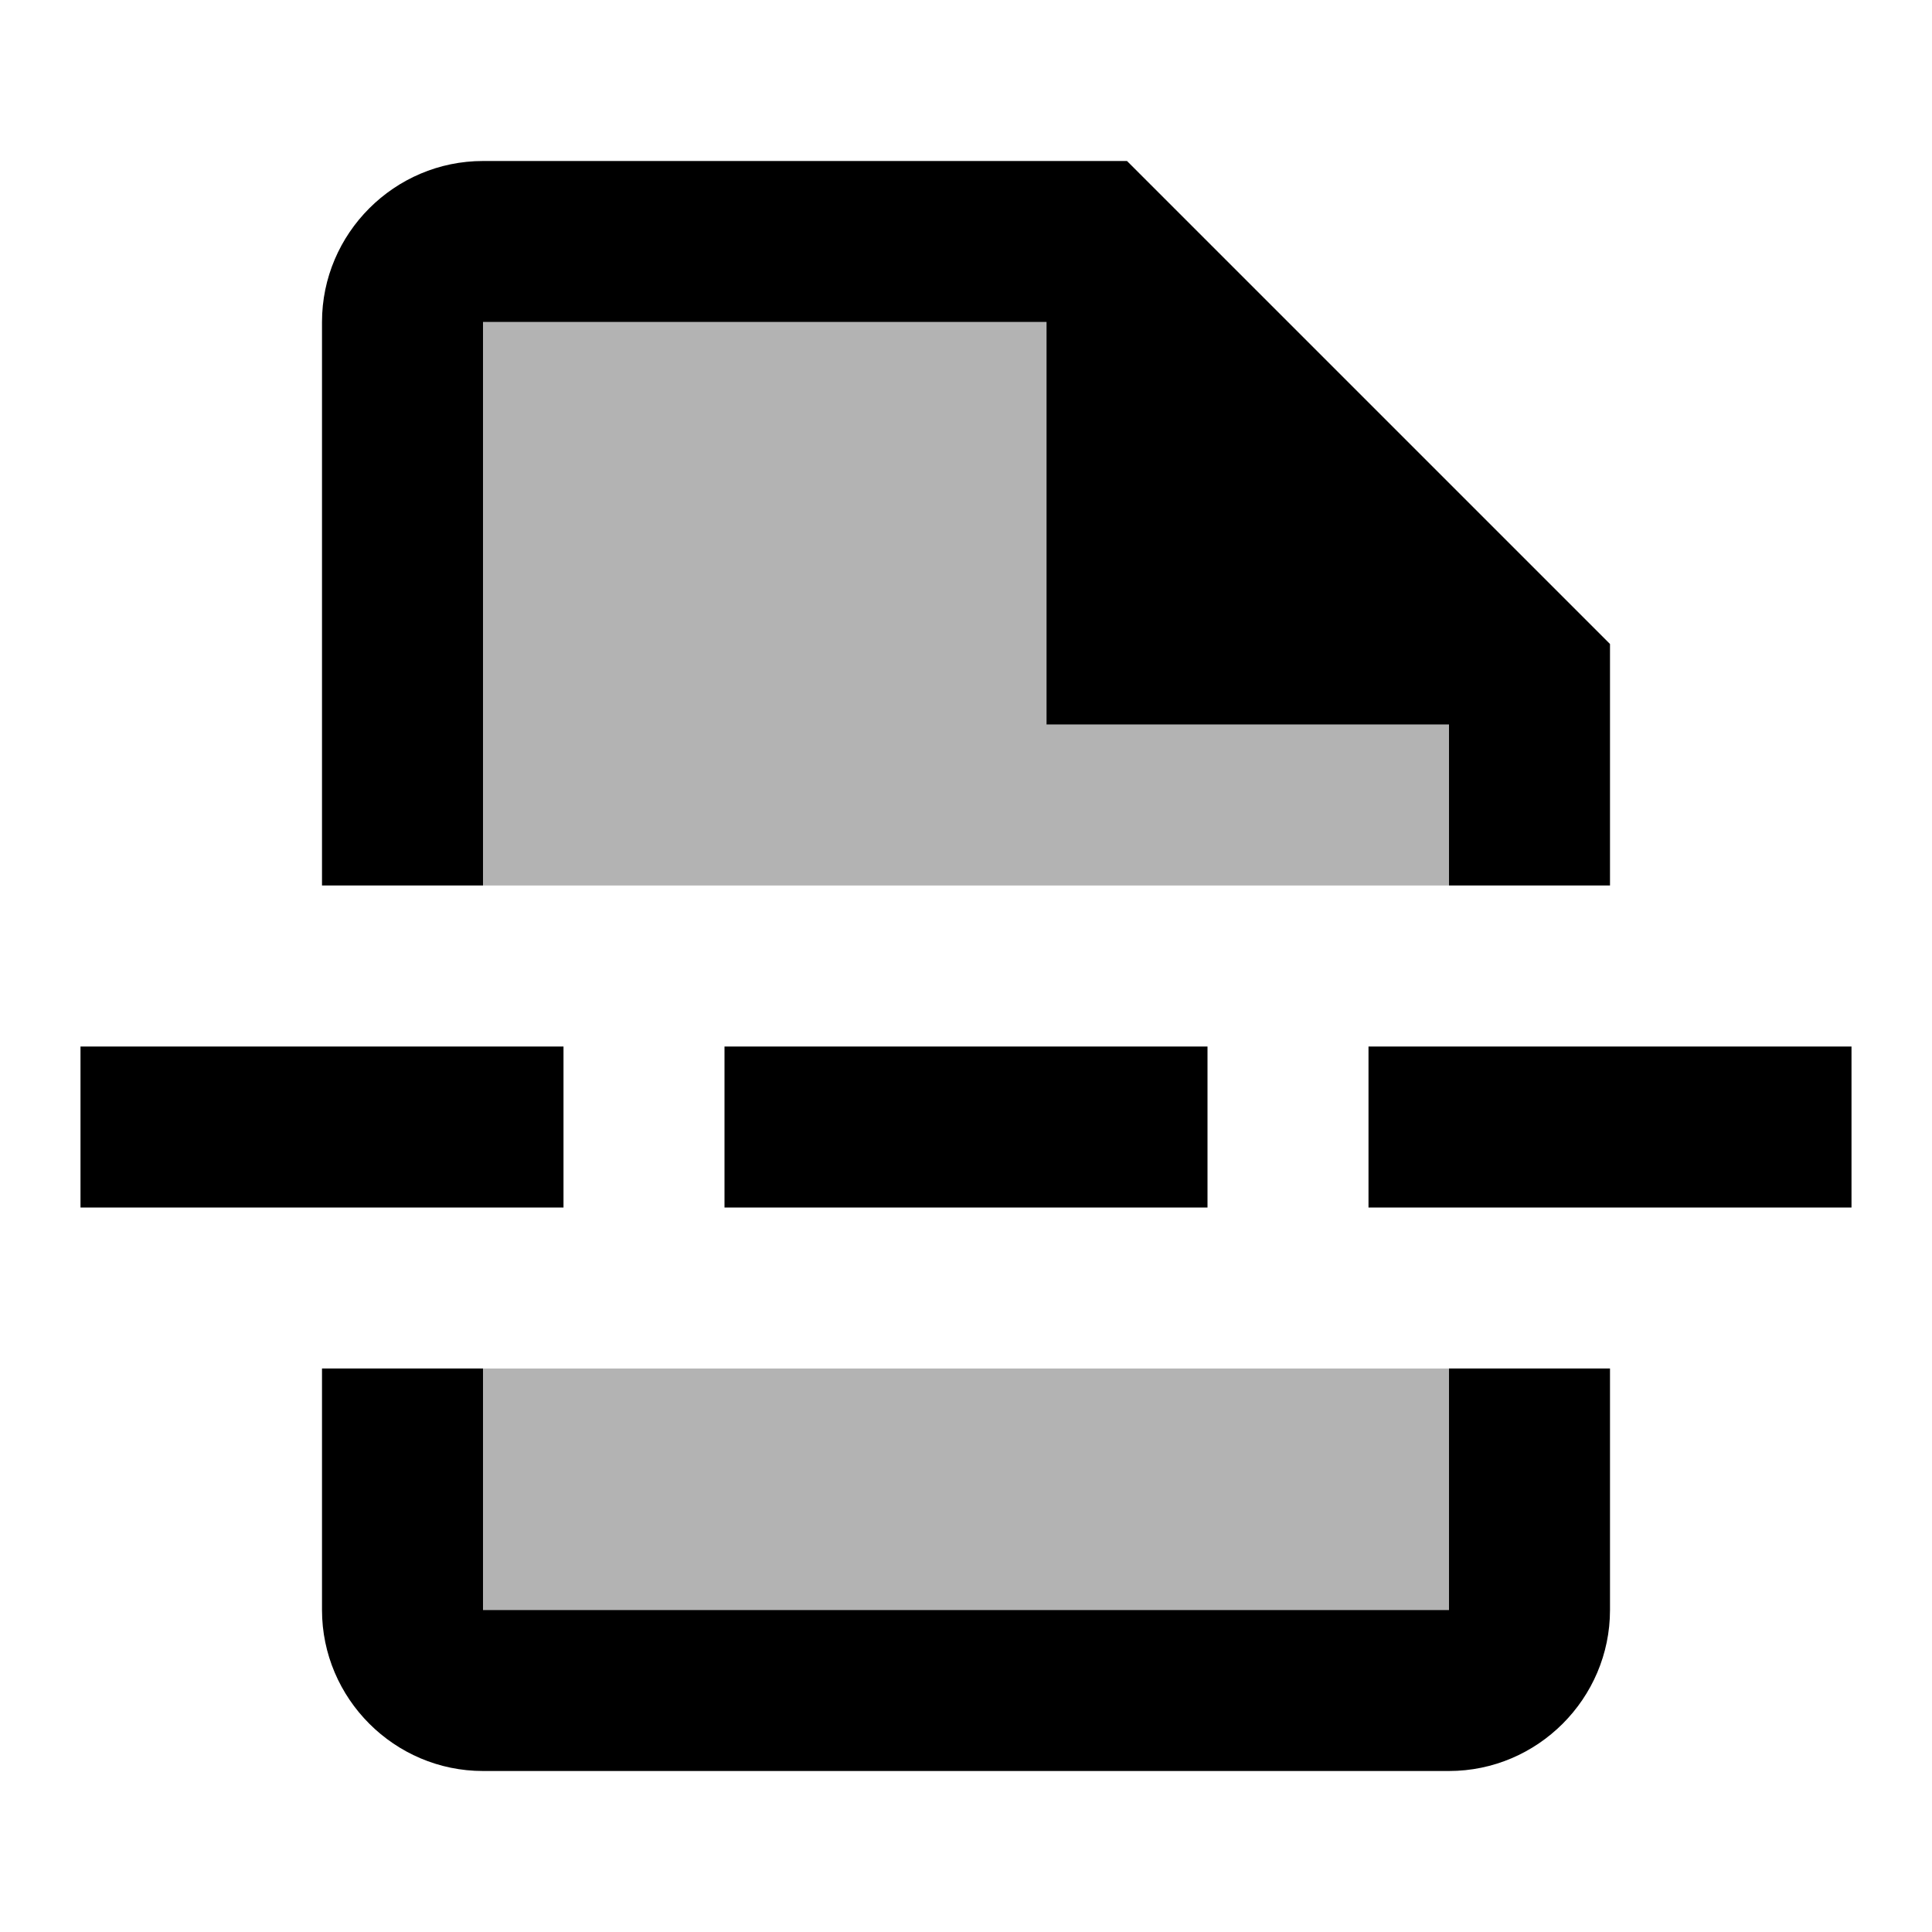
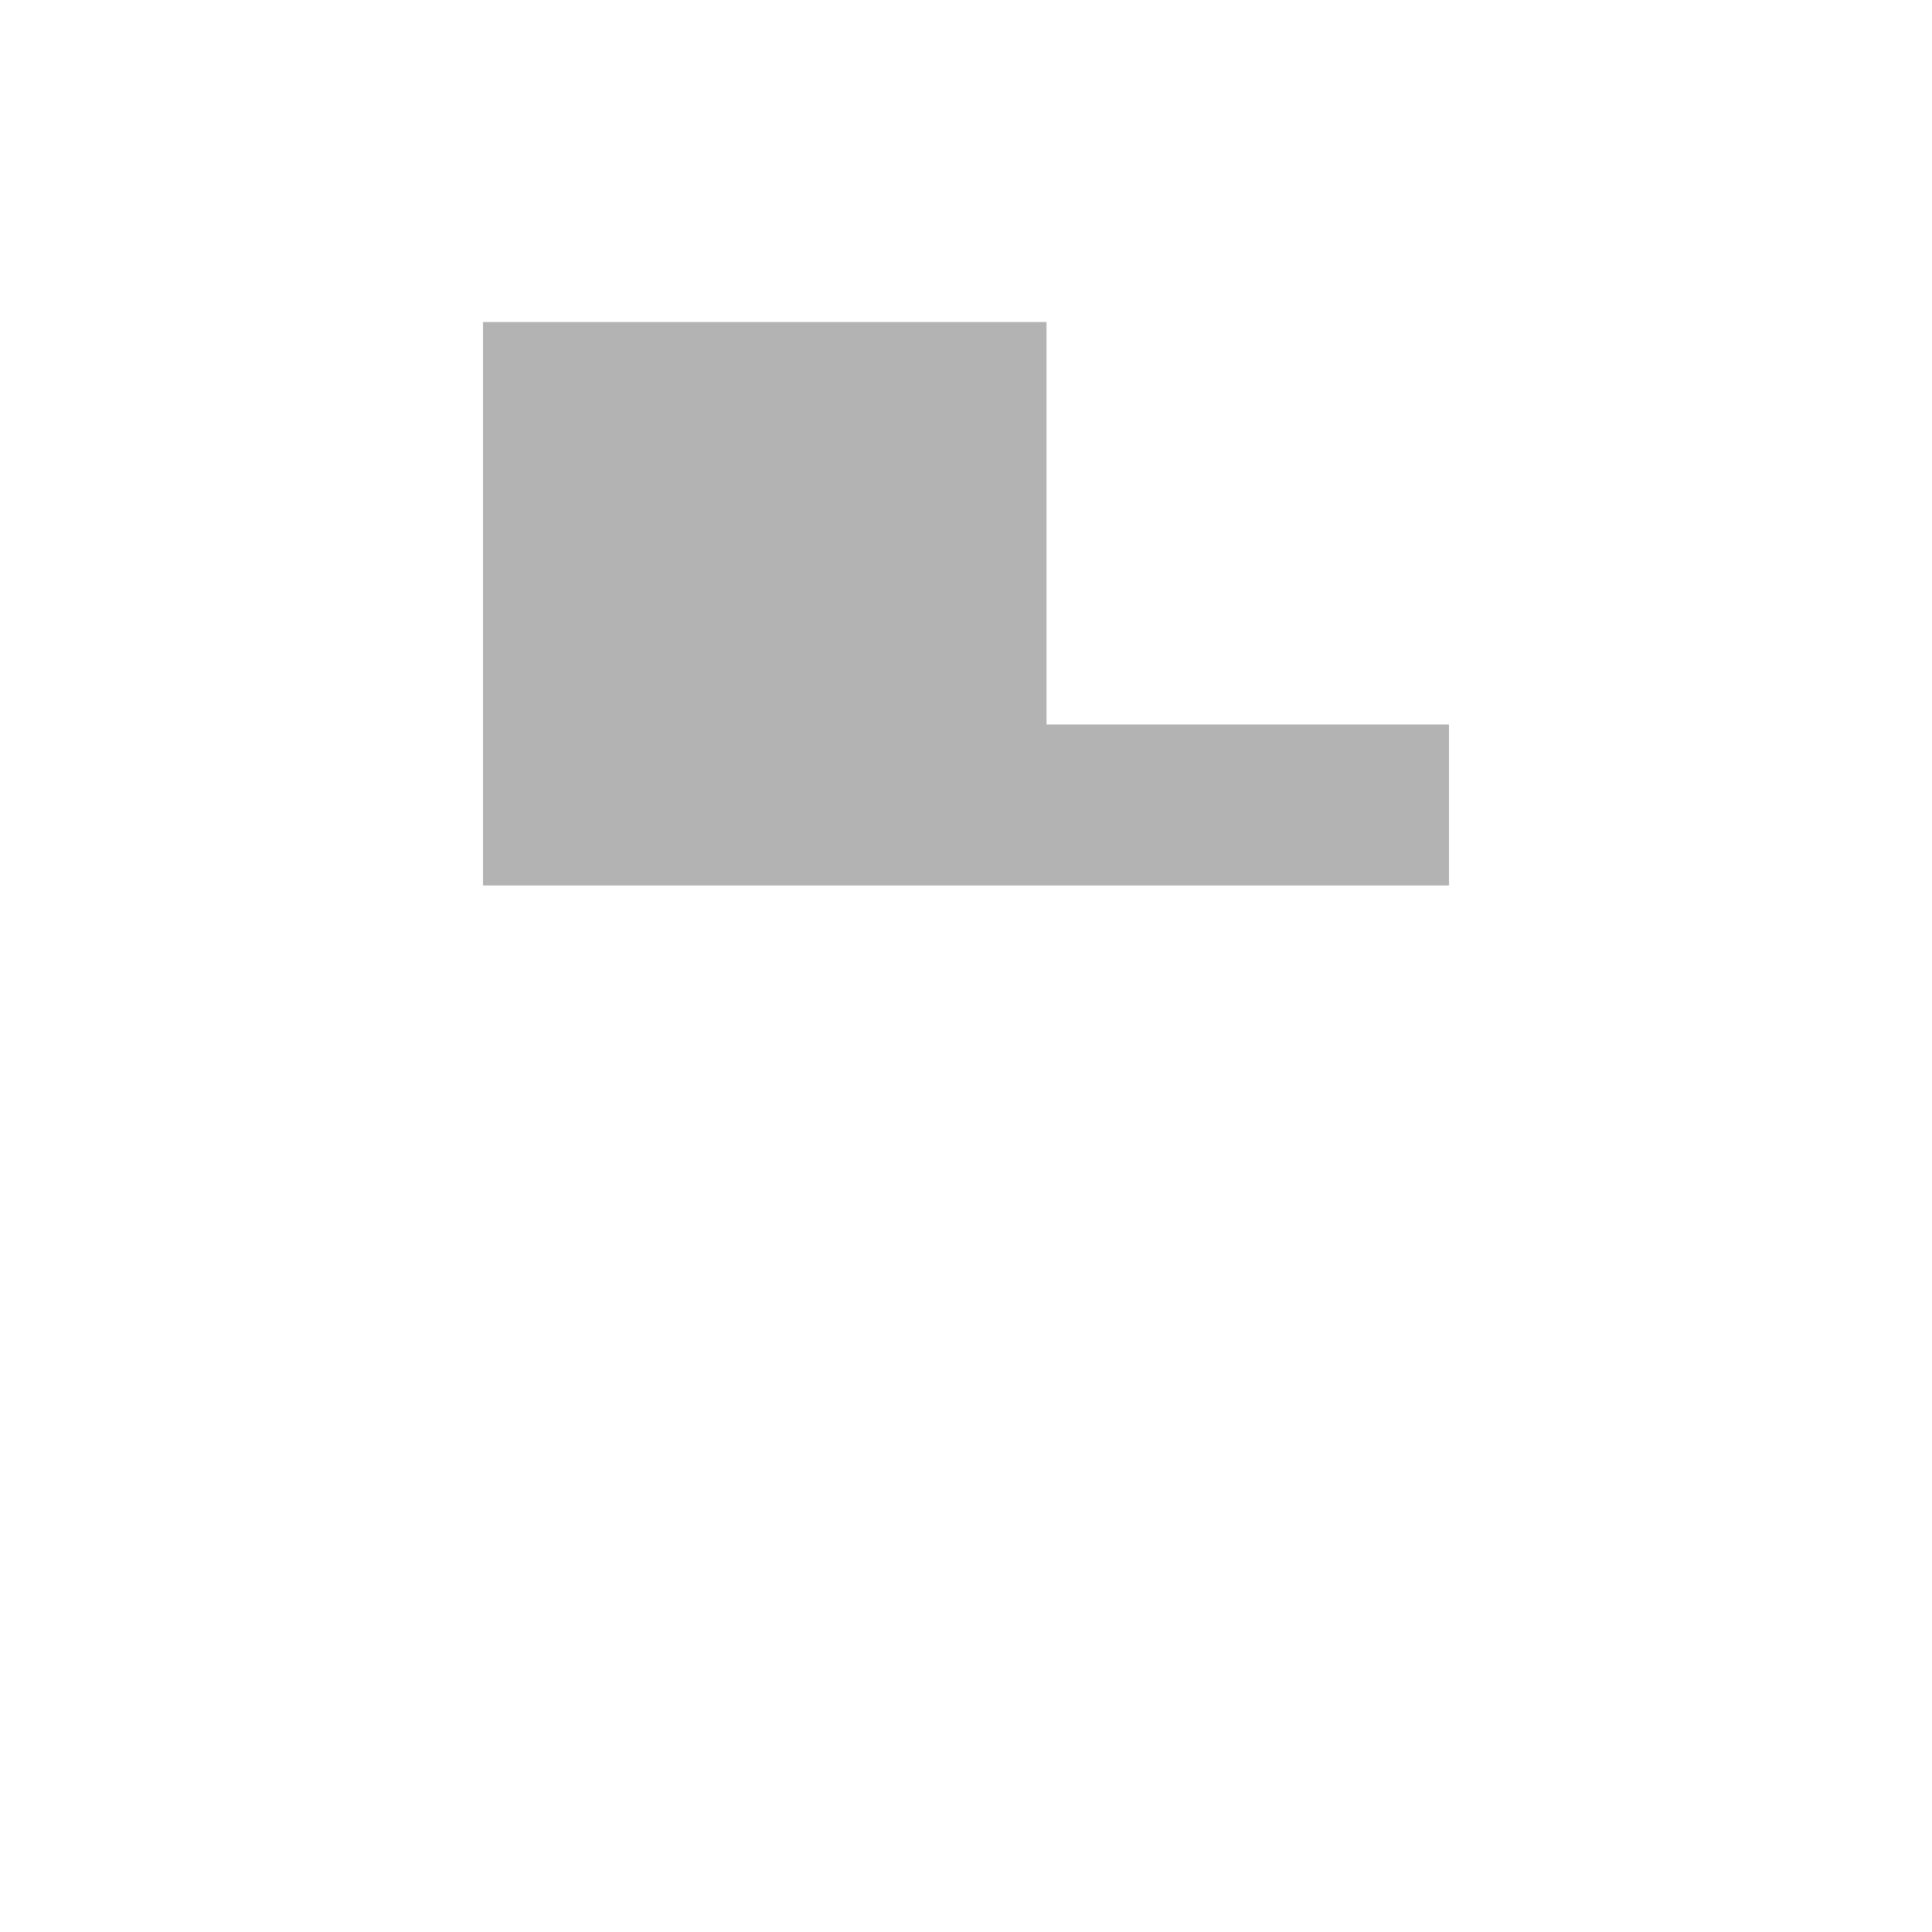
<svg xmlns="http://www.w3.org/2000/svg" width="24" height="24" viewBox="0 0 24 24">
  <path opacity=".3" d="M18 11H6V4h7v5h5z" />
-   <path d="M18 20H6v-3H4v3c0 1.1.9 2 2 2h12c1.1 0 2-.9 2-2v-3h-2v3zM6 4h7v5h5v2h2V8l-6-6H6c-1.1 0-2 .9-2 2v7h2V4zm3 9h6v2H9zm8 0h6v2h-6zM1 13h6v2H1z" />
-   <path opacity=".3" d="M6 17h12v3H6z" />
+   <path opacity=".3" d="M6 17h12H6z" />
</svg>